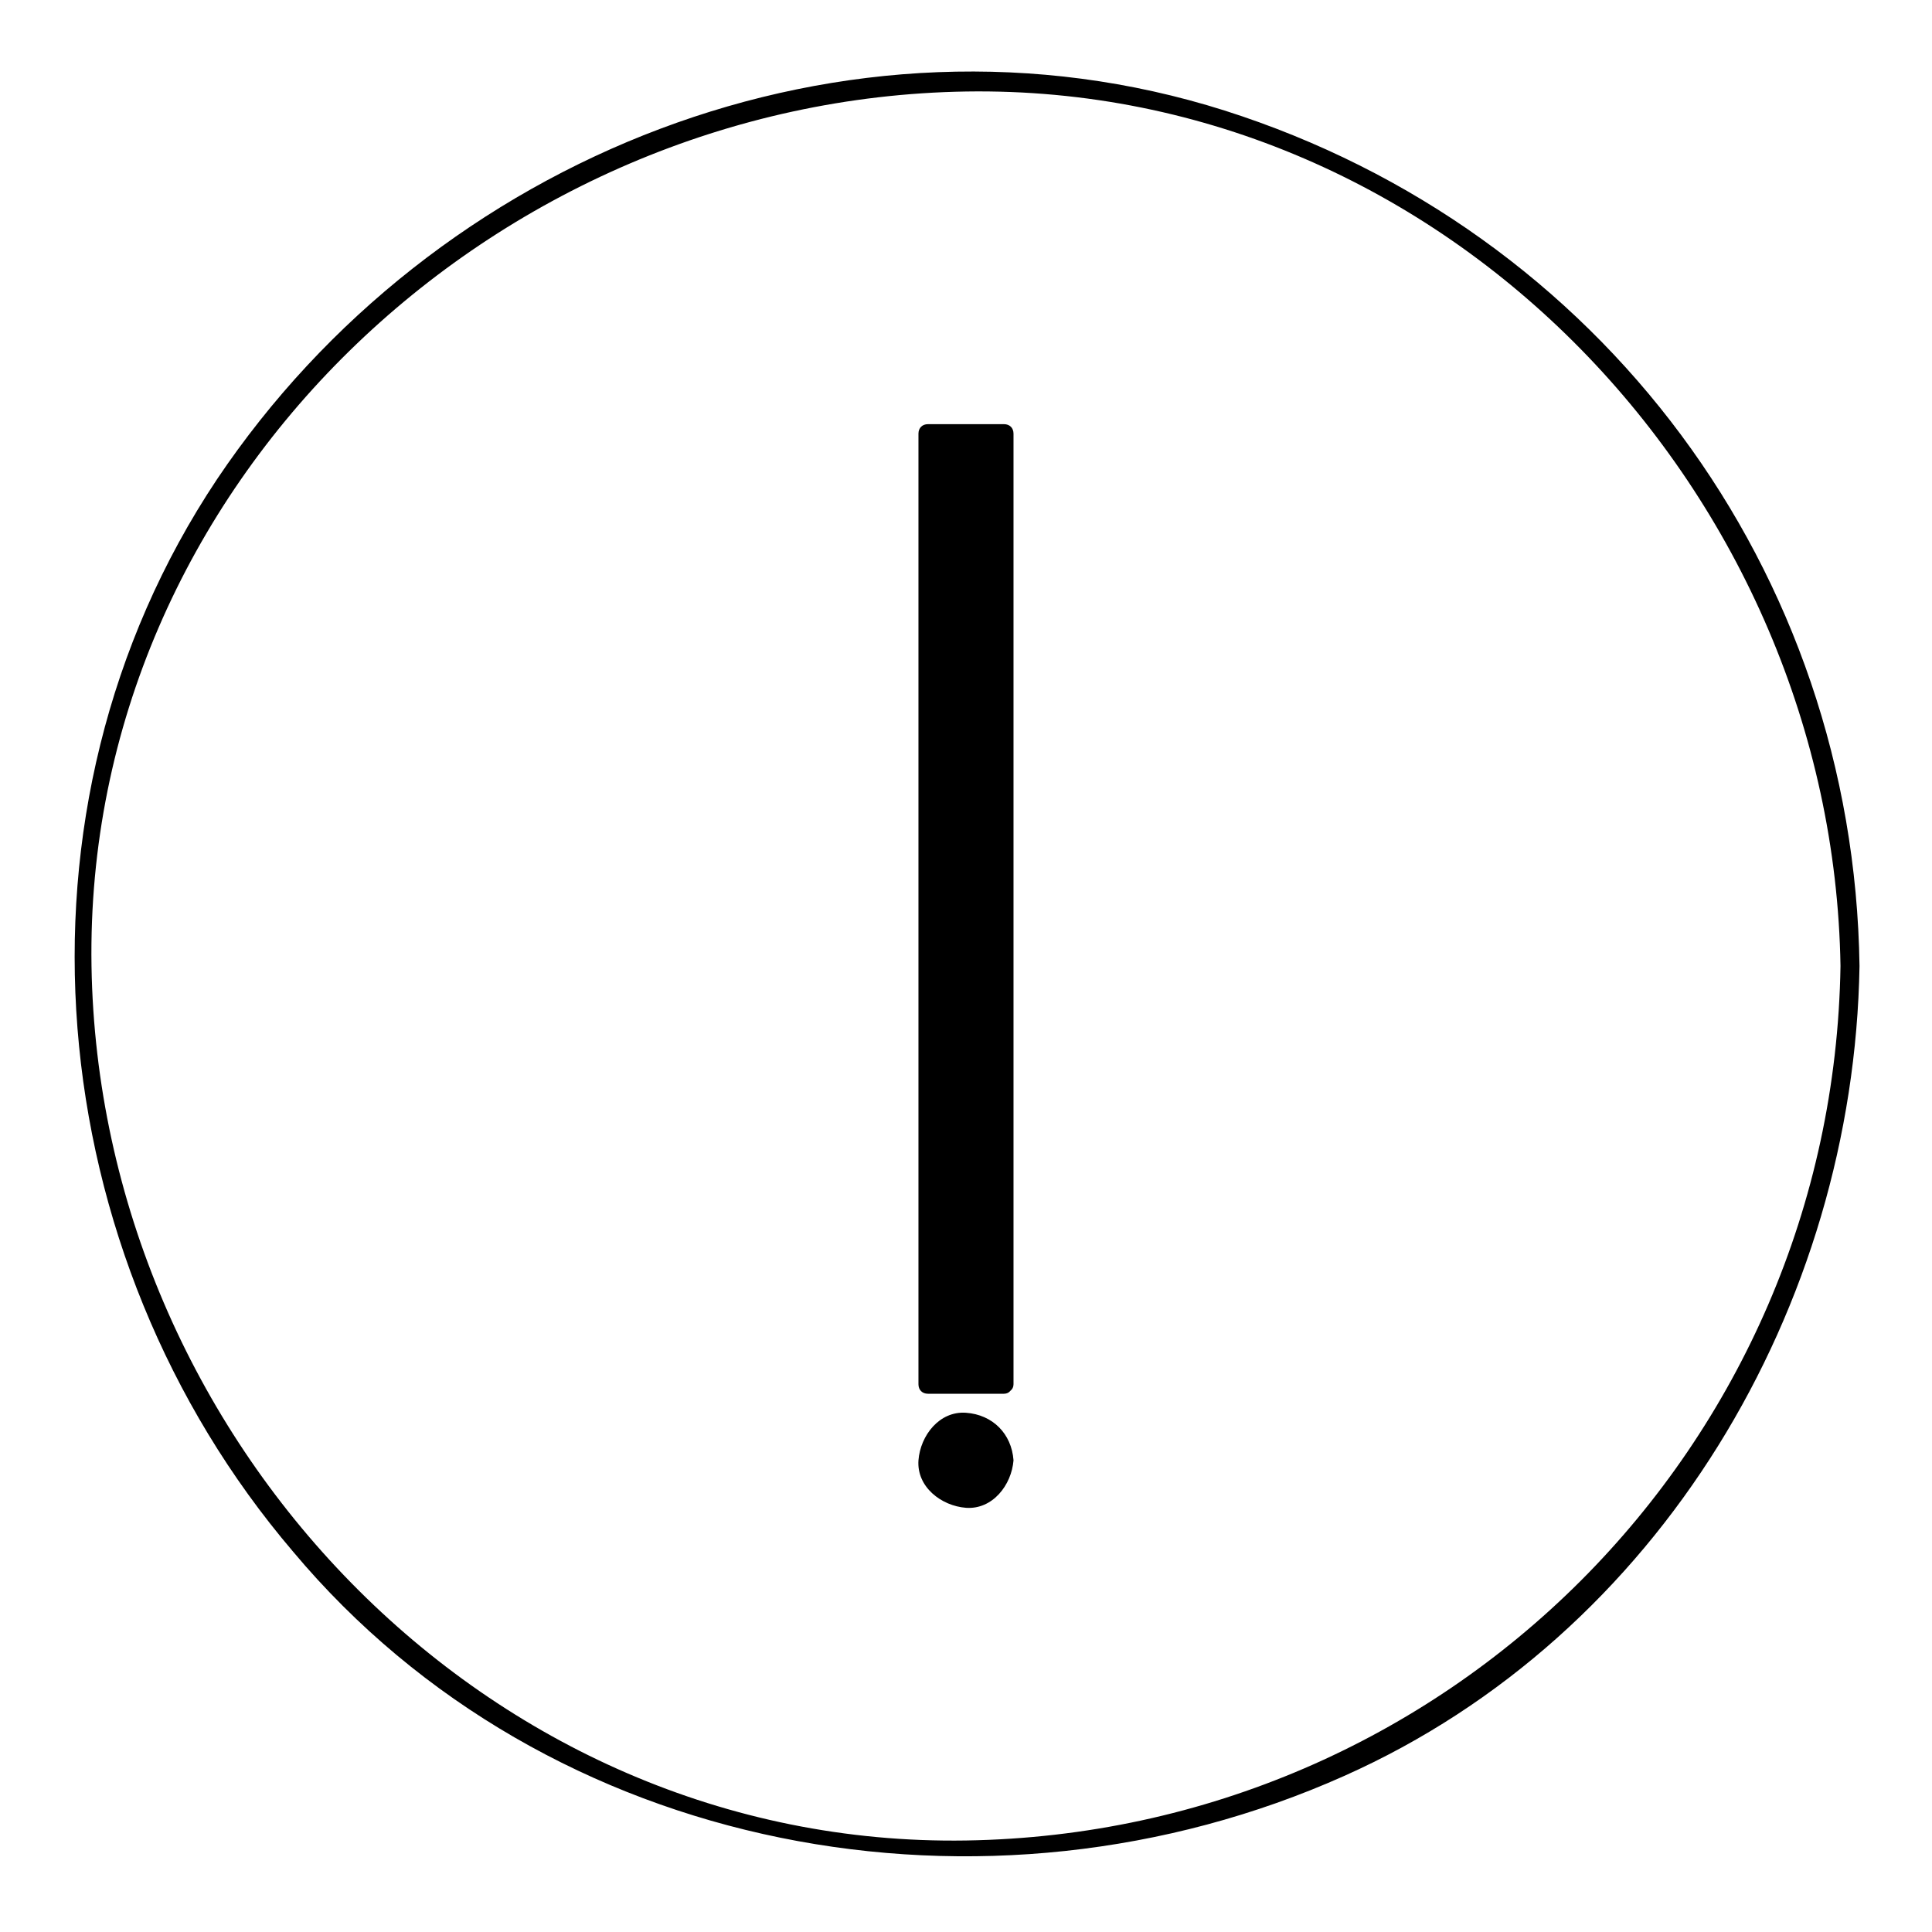
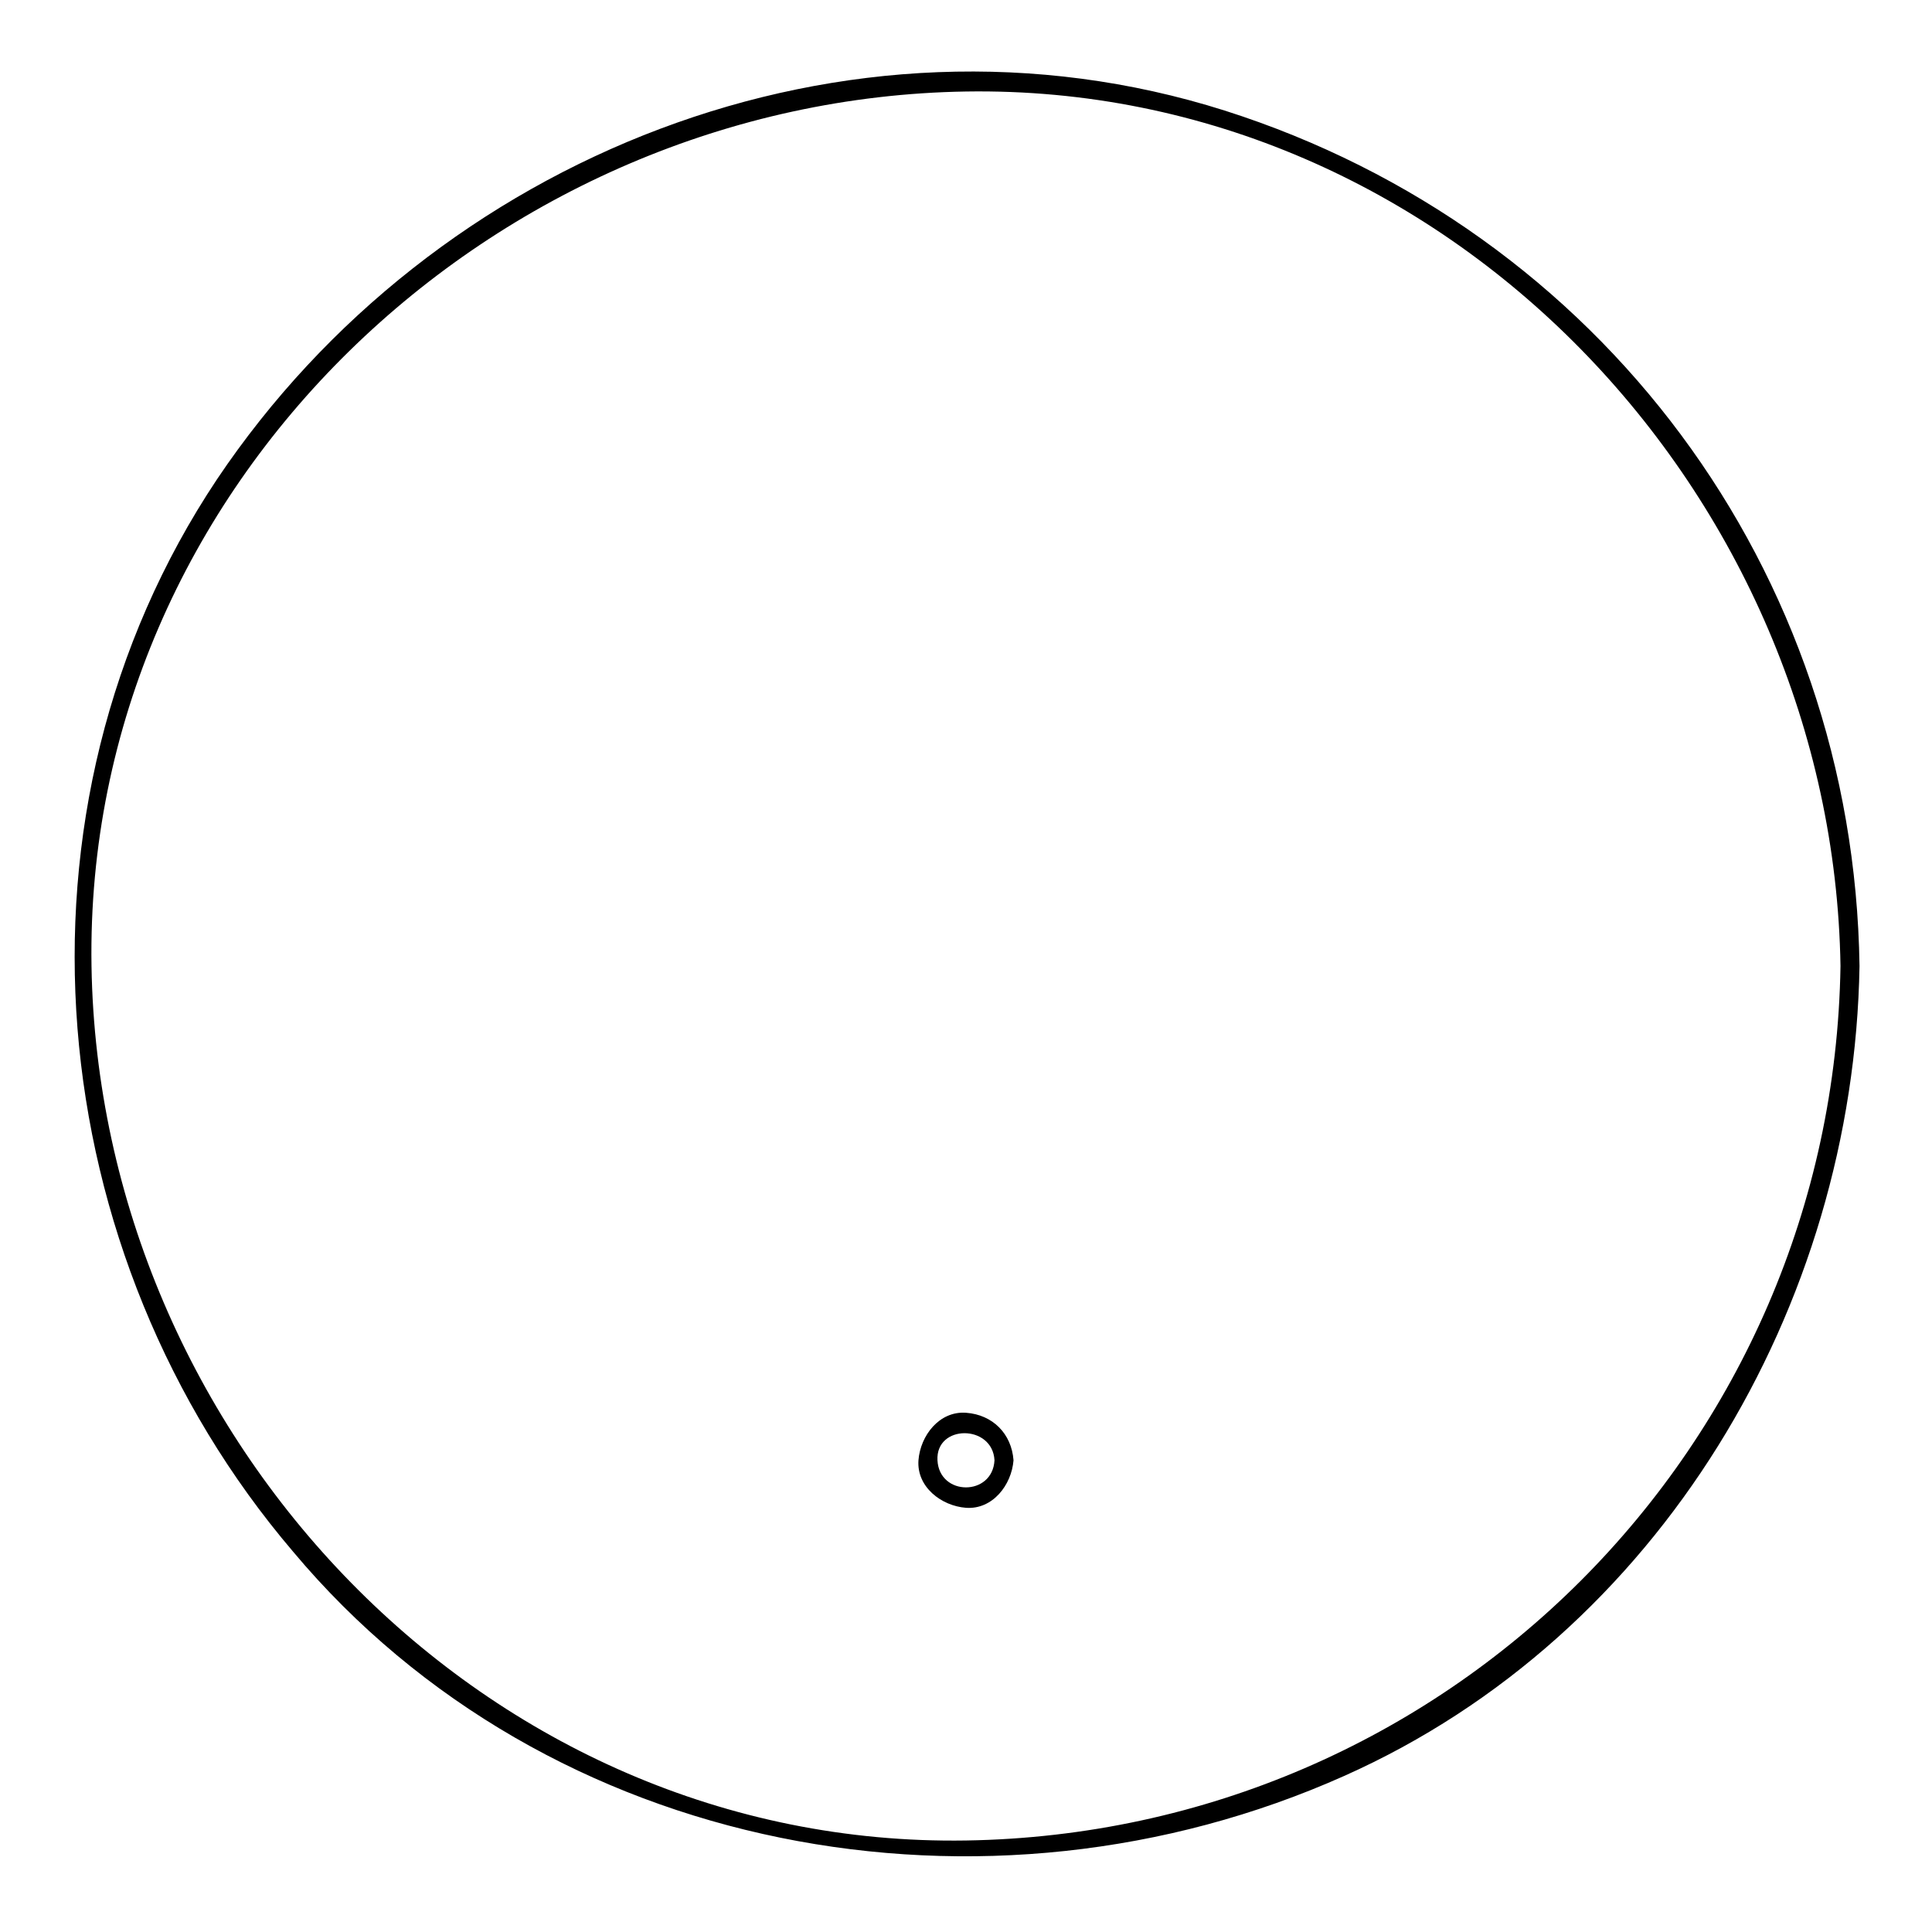
<svg xmlns="http://www.w3.org/2000/svg" fill="#000000" width="800px" height="800px" version="1.1" viewBox="144 144 512 512">
  <g>
    <path d="m631.75 400c-2.016 127.46-104.29 229.74-231.75 231.75-127.46 2.012-229.73-106.81-231.75-231.75-2.016-127.46 106.81-229.74 231.75-231.75 127.46-2.016 229.73 106.81 231.75 231.75 0 3.023 5.039 3.023 5.039 0-1.512-104.79-68.52-194.98-168.27-226.71-100.26-31.742-209.58 12.09-267.02 97.738-58.441 87.664-46.855 205.55 20.152 284.15 67.512 80.609 183.89 101.77 278.61 59.449 83.633-37.281 135.02-124.44 136.53-214.62 0-3.023-5.039-3.023-5.039 0z" />
-     <path d="m389.92 258.93h20.152v251.91h-20.152z" />
-     <path d="m410.07 508.32h-15.113c-6.047 0-2.519 3.527-2.519 0.504v-21.16-85.145-143.59c0 4.535 10.578 2.519 16.121 2.519-1.512 0-1.008-4.535-1.008 0.504v23.176 87.16 138.55c0 3.023 5.039 3.023 5.039 0v-251.91c0-1.512-1.008-2.519-2.519-2.519h-20.152c-1.512 0-2.519 1.008-2.519 2.519v251.91c0 1.512 1.008 2.519 2.519 2.519h20.152c3.023 0 3.023-5.039 0-5.039z" />
-     <path d="m410.07 530.99c0 5.566-4.512 10.078-10.074 10.078-5.566 0-10.078-4.512-10.078-10.078 0-5.562 4.512-10.074 10.078-10.074 5.562 0 10.074 4.512 10.074 10.074" />
    <path d="m407.55 530.99c-0.504 9.574-14.609 9.574-15.113 0-0.504-9.57 14.609-9.57 15.113 0 0 3.023 5.039 3.023 5.039 0-0.504-7.055-5.543-12.09-12.594-12.594-7.055-0.504-12.09 6.047-12.594 12.594-0.504 7.055 6.047 12.09 12.594 12.594 7.055 0.504 12.09-6.047 12.594-12.594 0-3.023-5.039-3.023-5.039 0z" />
  </g>
</svg>